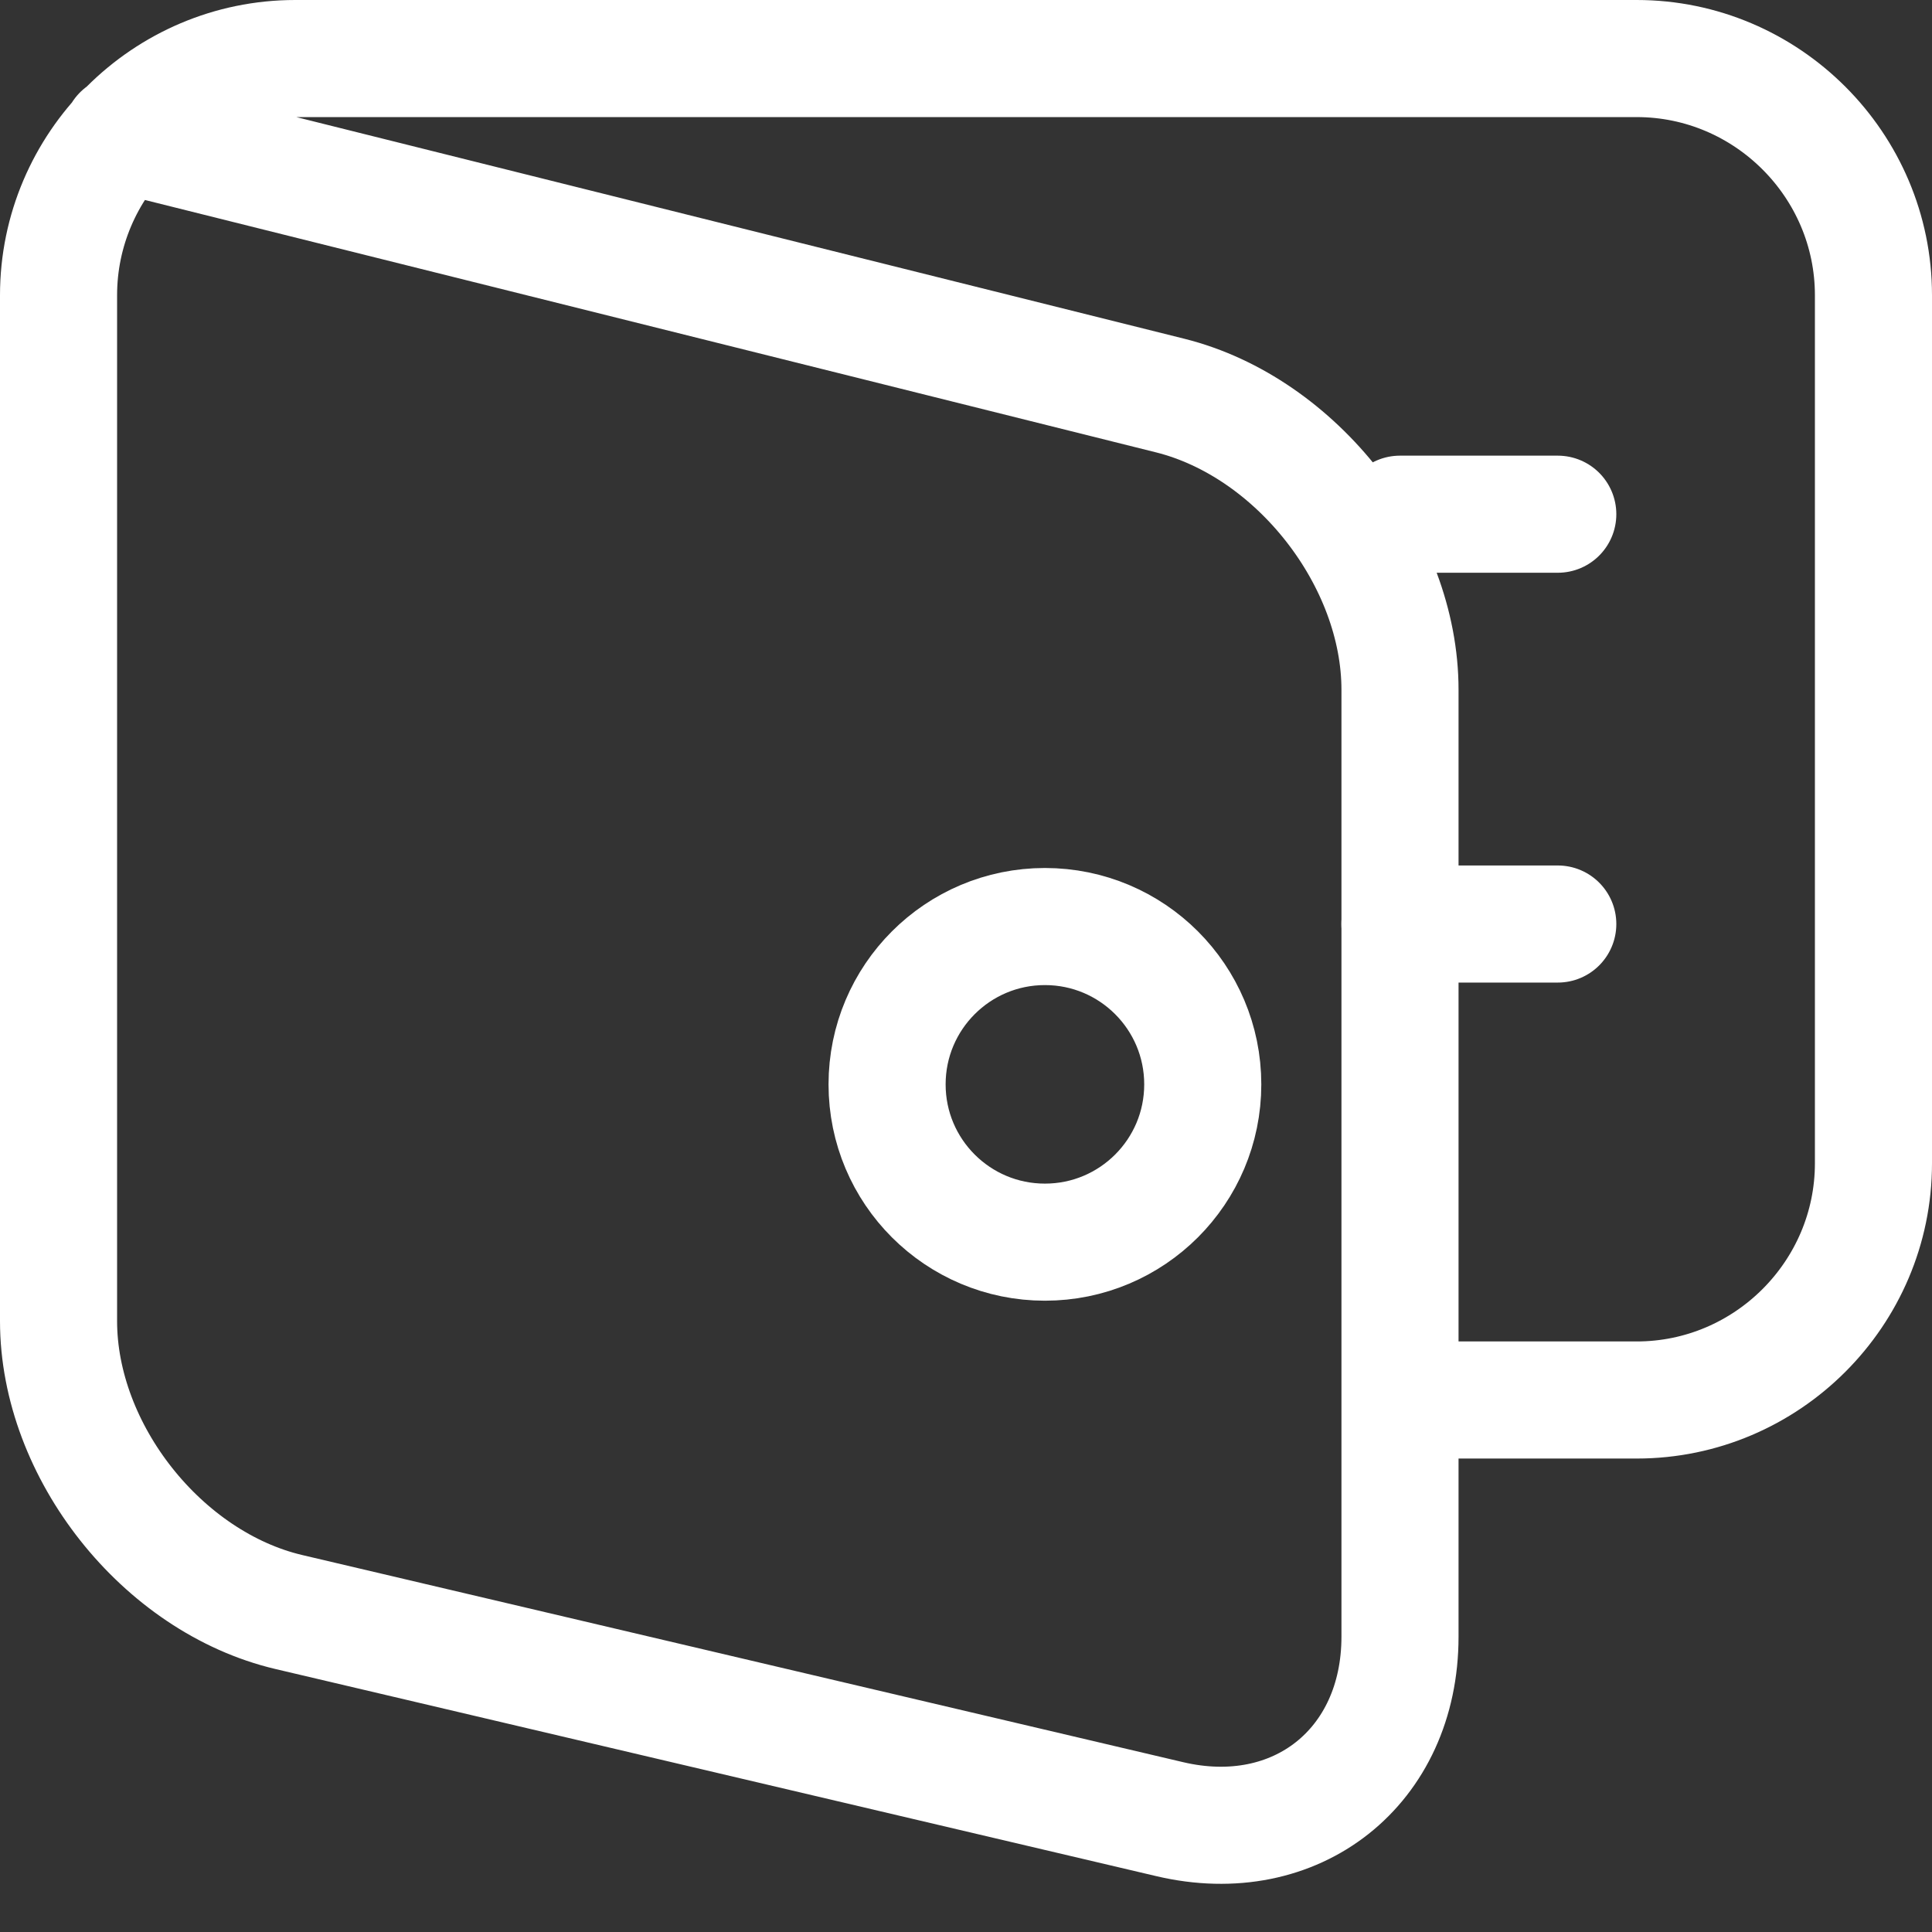
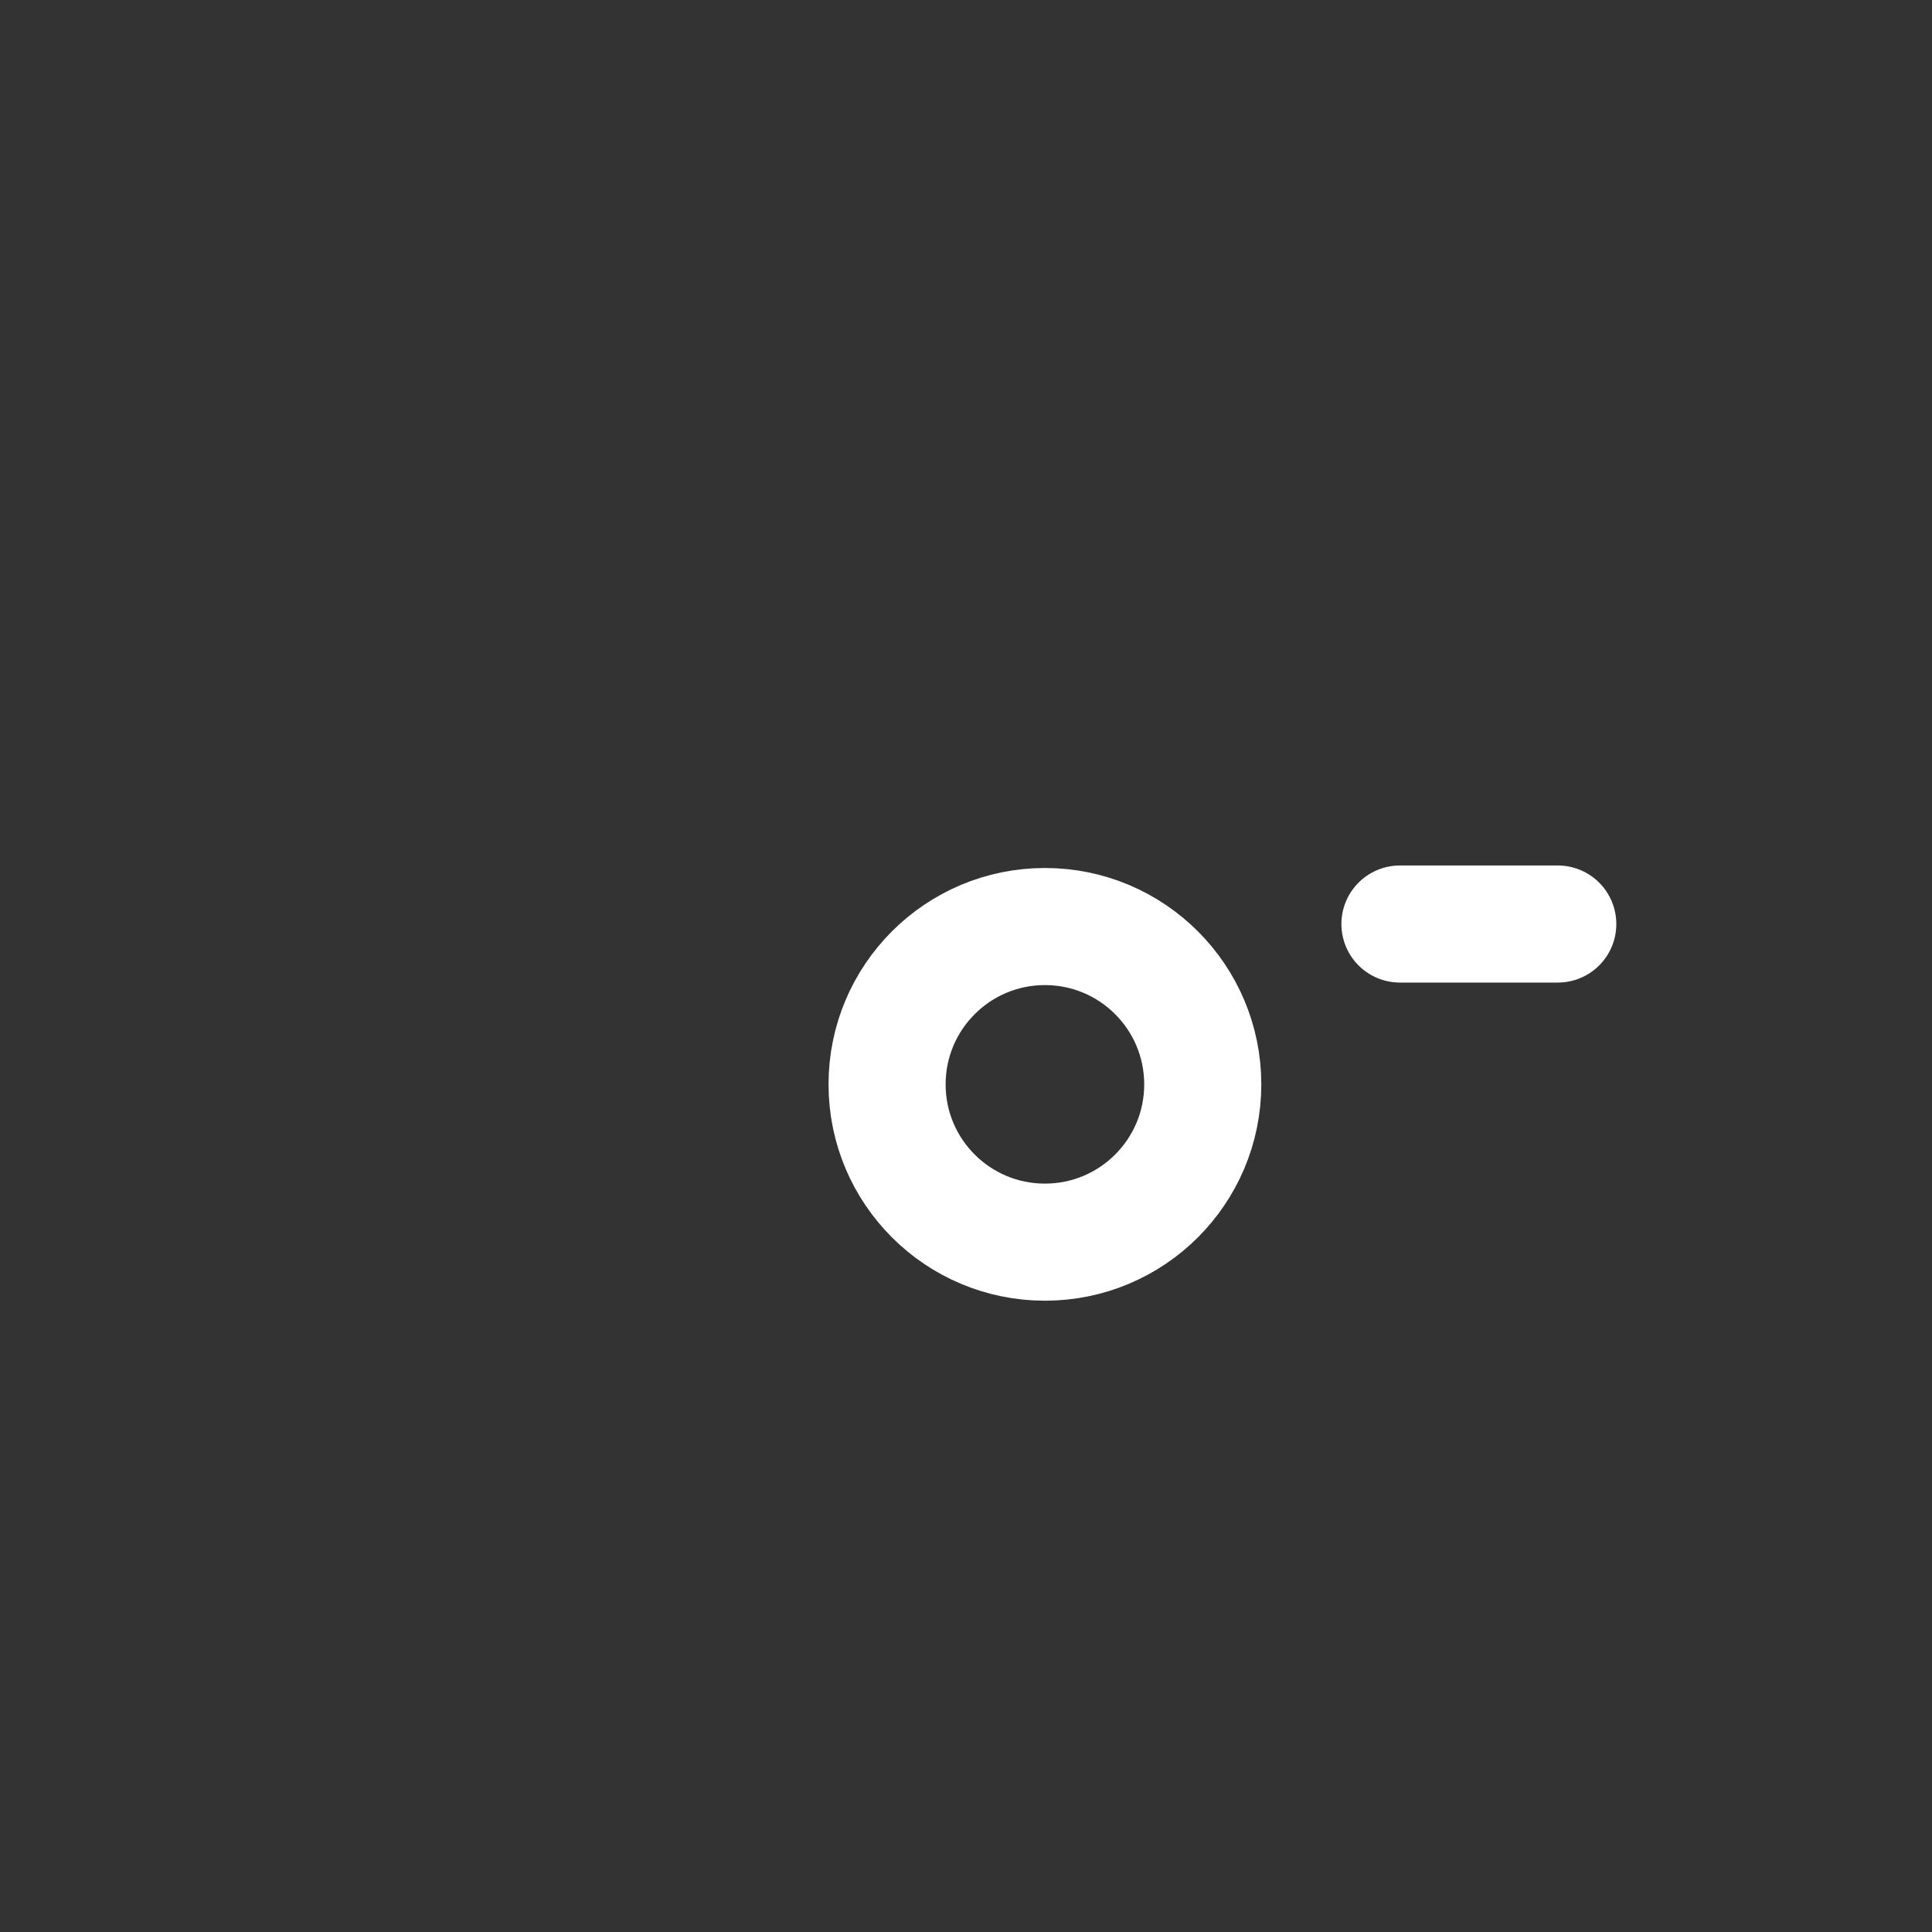
<svg xmlns="http://www.w3.org/2000/svg" width="33" height="33" viewBox="0 0 33 33" fill="none">
  <rect x="0" y="0" width="33" height="33" fill="#333333" stroke="none" />
-   <path d="M2.074 2.285L19.99 6.757C22.148 7.298 23.913 9.558 23.913 11.783V27.956C23.913 30.181 22.141 31.583 19.977 31.072L4.935 27.535C2.772 27.026 1 24.79 1 22.565V5.043C1 2.819 2.819 1 5.043 1H27.956C30.181 1 32 2.819 32 5.043V19.87C32 22.094 30.181 23.913 27.956 23.913H23.913" stroke="white" stroke-width="2" stroke-miterlimit="10" stroke-linecap="round" stroke-linejoin="round" />
  <path d="M17.848 21.217C19.337 21.217 20.544 20.011 20.544 18.522C20.544 17.033 19.337 15.826 17.848 15.826C16.359 15.826 15.152 17.033 15.152 18.522C15.152 20.011 16.359 21.217 17.848 21.217Z" stroke="white" stroke-width="2" stroke-miterlimit="10" stroke-linecap="round" stroke-linejoin="round" />
-   <path d="M23.912 8.783H26.608" stroke="white" stroke-width="2" stroke-miterlimit="10" stroke-linecap="round" stroke-linejoin="round" />
  <path d="M23.912 15.783H26.608" stroke="white" stroke-width="2" stroke-miterlimit="10" stroke-linecap="round" stroke-linejoin="round" />
</svg>